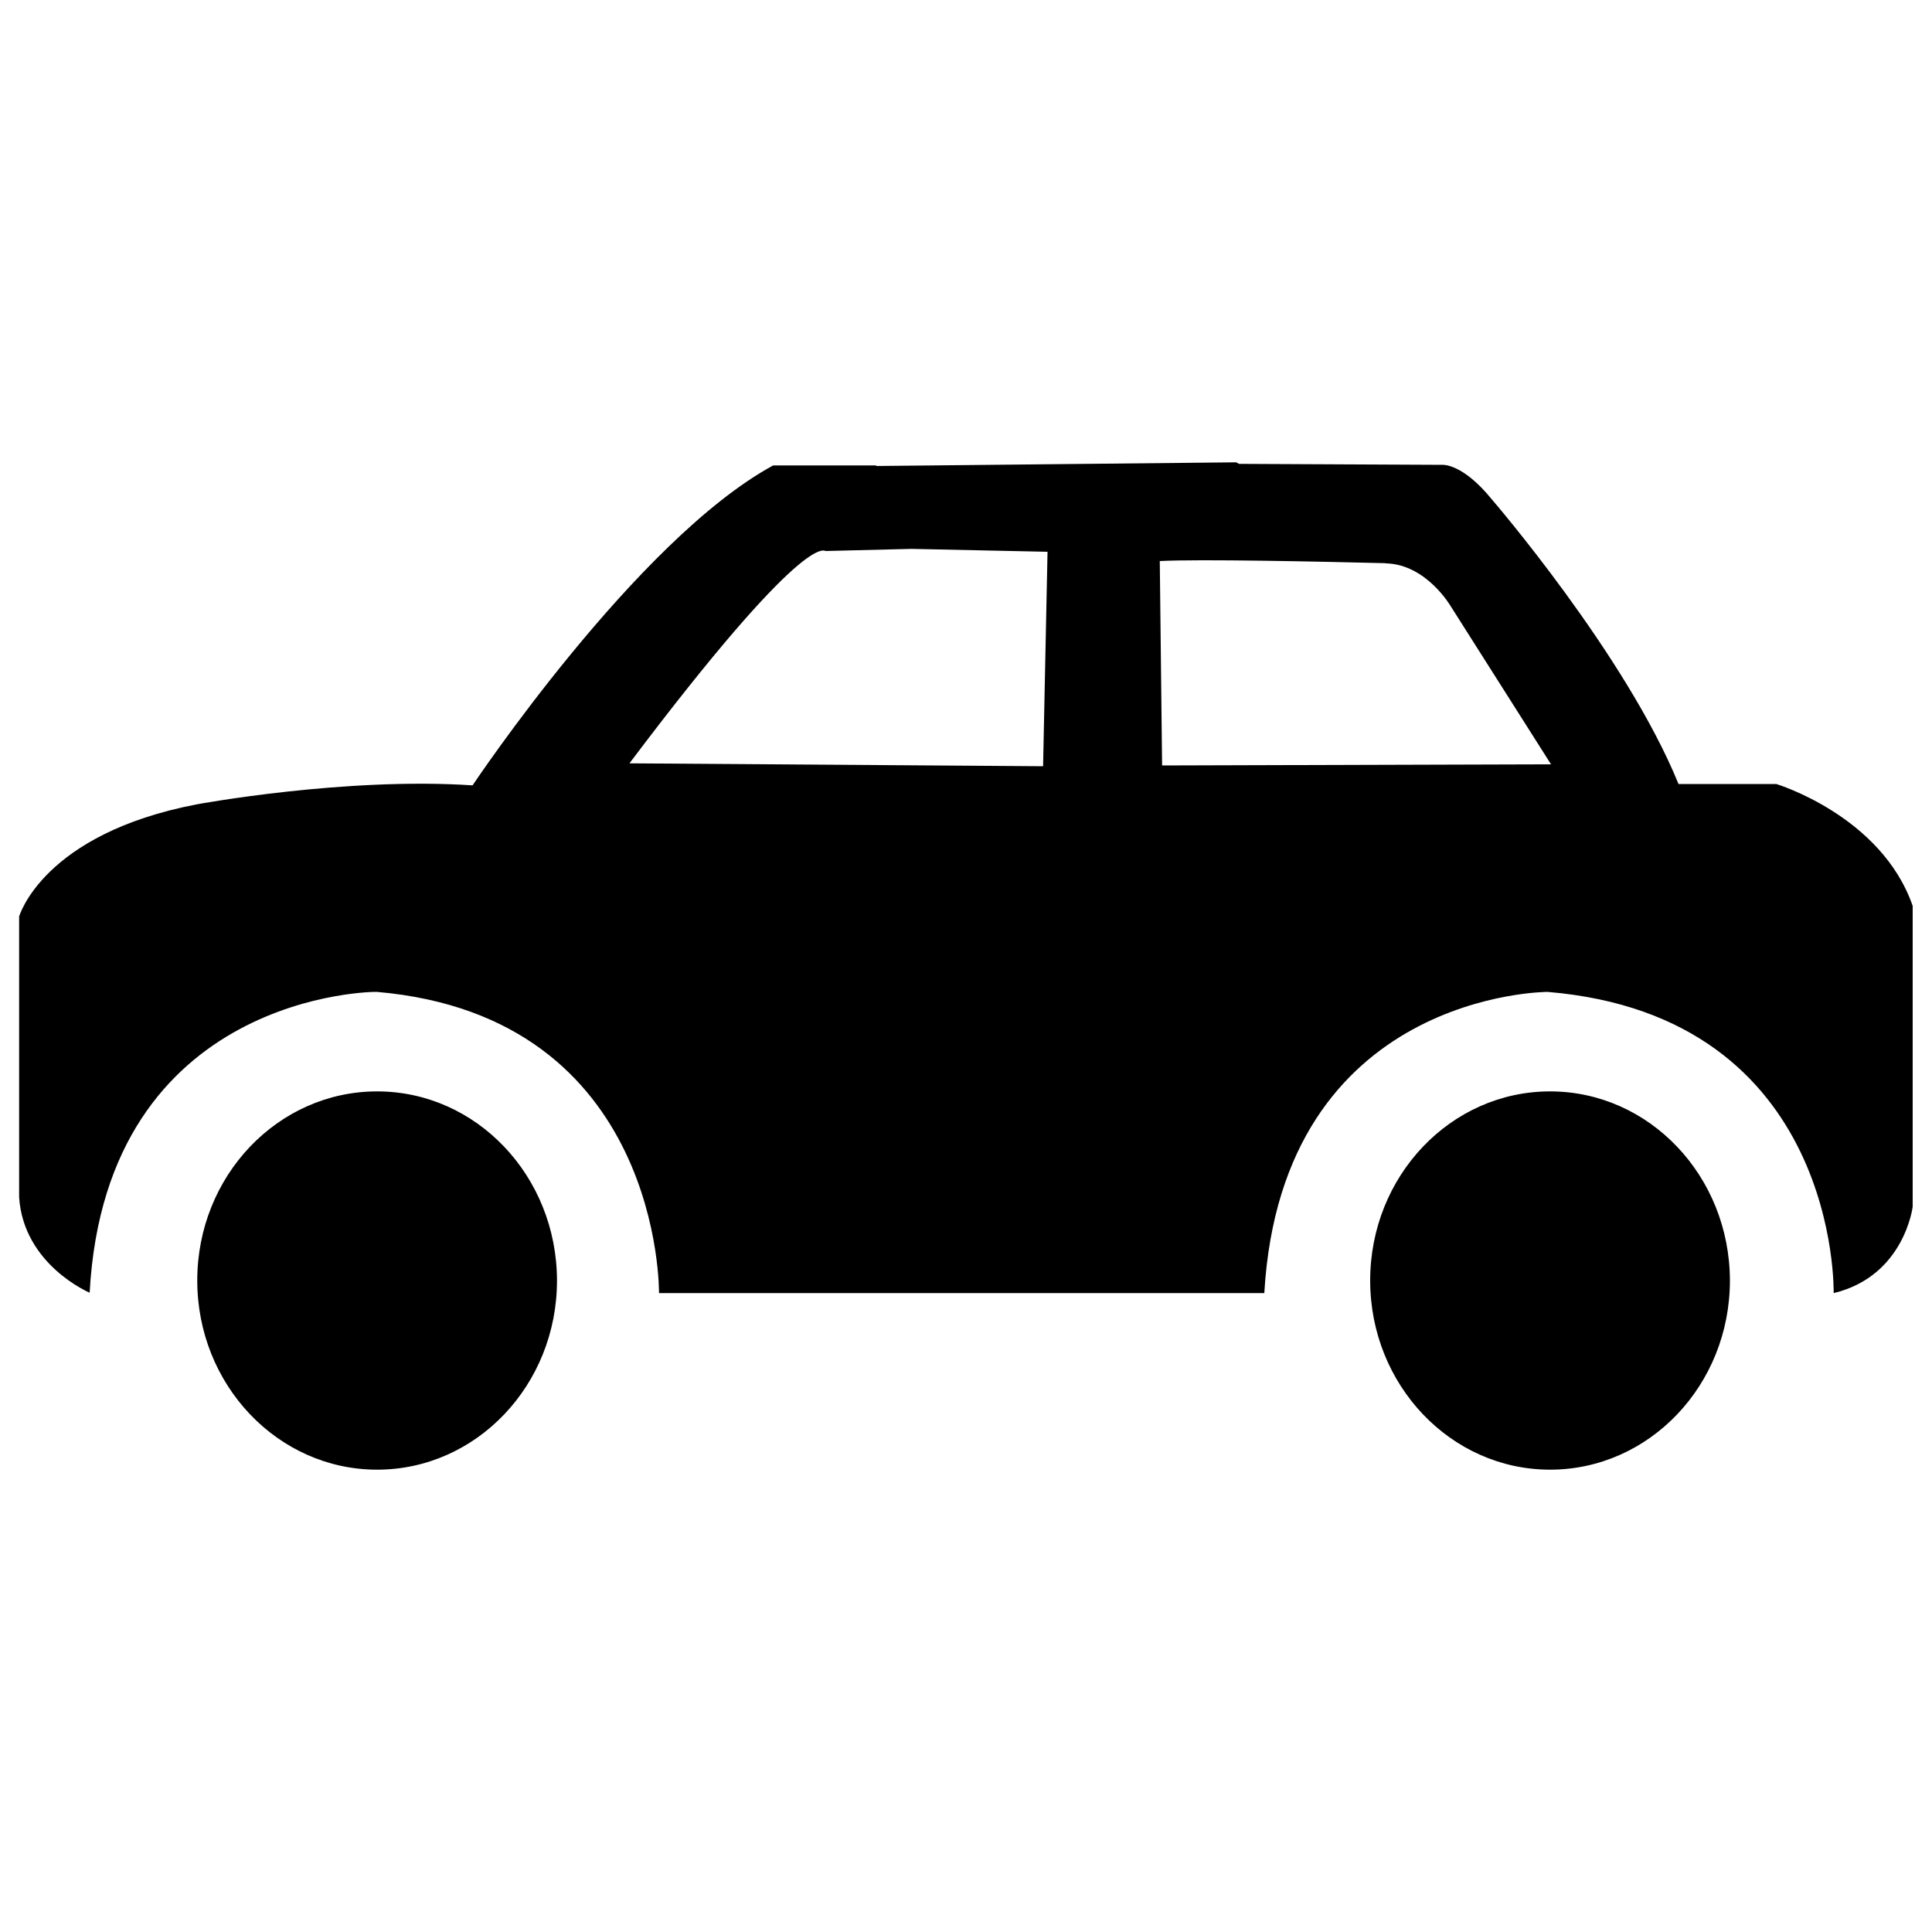
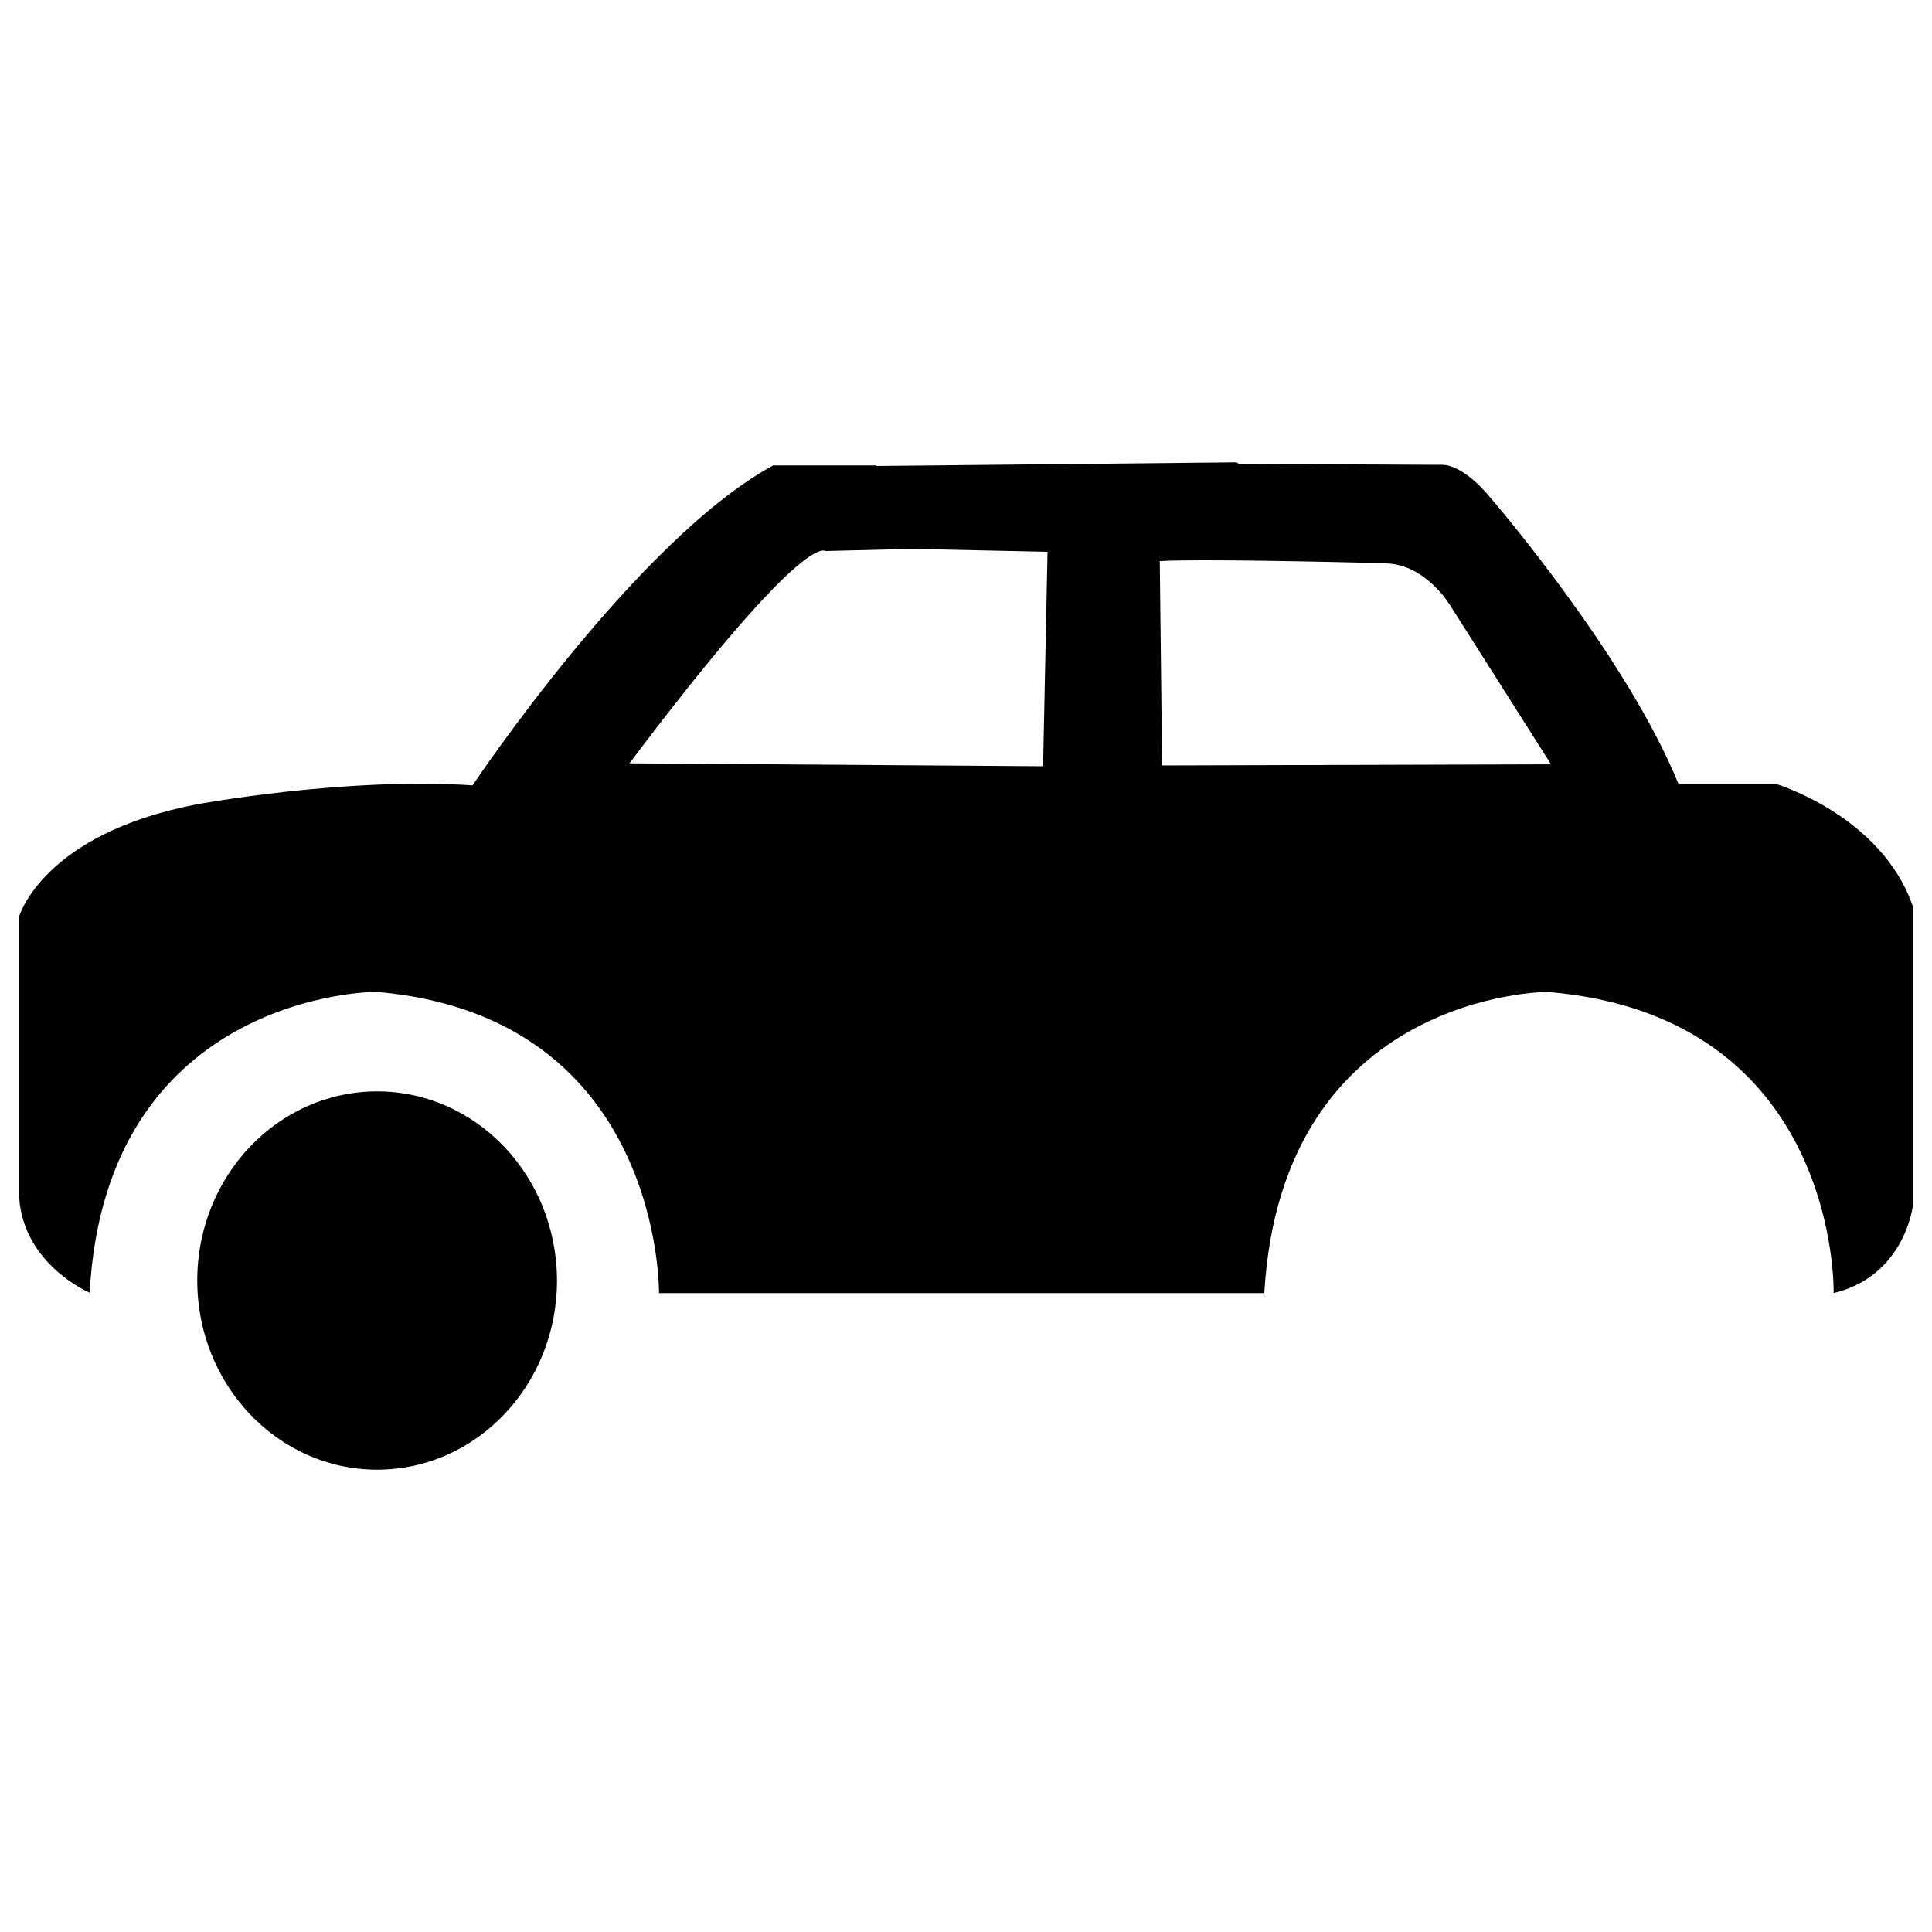
<svg xmlns="http://www.w3.org/2000/svg" version="1.1" x="0px" y="0px" viewBox="0 0 1000 1000" enable-background="new 0 0 1000 1000" xml:space="preserve">
  <g>
    <path d="M195.2,564.9c-51.4,0-93.1,43.8-93.1,97.9c0,54,41.7,97.9,93.1,97.9c51.4,0,93.1-43.8,93.1-97.9C288.2,608.7,246.6,564.9,195.2,564.9z" />
-     <path d="M802.3,564.9c-51.4,0-93.1,43.8-93.1,97.9c0,54,41.7,97.9,93.1,97.9c51.4,0,93.1-43.8,93.1-97.9C895.3,608.7,853.7,564.9,802.3,564.9z" />
    <path d="M919.4,405.8h-50.6c-27.3-67-96.7-147.4-96.7-147.4c-15-18.5-25.3-17.8-25.3-17.8l-105.5-0.5l-1.4-0.8l-186.3,1.9l-0.1-0.3h-53.3c-70.8,38.5-155.6,165.6-155.6,165.6c-66.1-4.4-142.6,9.8-142.6,9.8c-80,15.3-92.1,58.1-92.1,58.1v145.3c2.3,35,36.5,49.4,36.5,49.4c8.5-155.9,148.7-155.9,148.7-155.7c147.9,12.8,146,155.9,146,155.9h313.3C663.5,513.4,801,513.4,801,513.4C952.4,526,949.1,669.3,949.1,669.3c36.6-8.8,40.9-44.7,40.9-44.7V468.9C973.8,422.2,919.4,405.8,919.4,405.8z M539.9,396.6l-214.1-1.5c90.9-120.7,100.7-109.9,101.6-109.9c0.9,0,40.2-1,44.4-1.1l70.4,1.5L539.9,396.6z M601.5,396.2l-1.2-105.8c20-1.1,84.5,0.3,116.7,1.1c0.1,0,0.3,0.1,0.4,0.1c20.9,0.5,33.5,22.2,33.5,22.2l51.9,81.8L601.5,396.2z" />
  </g>
</svg>